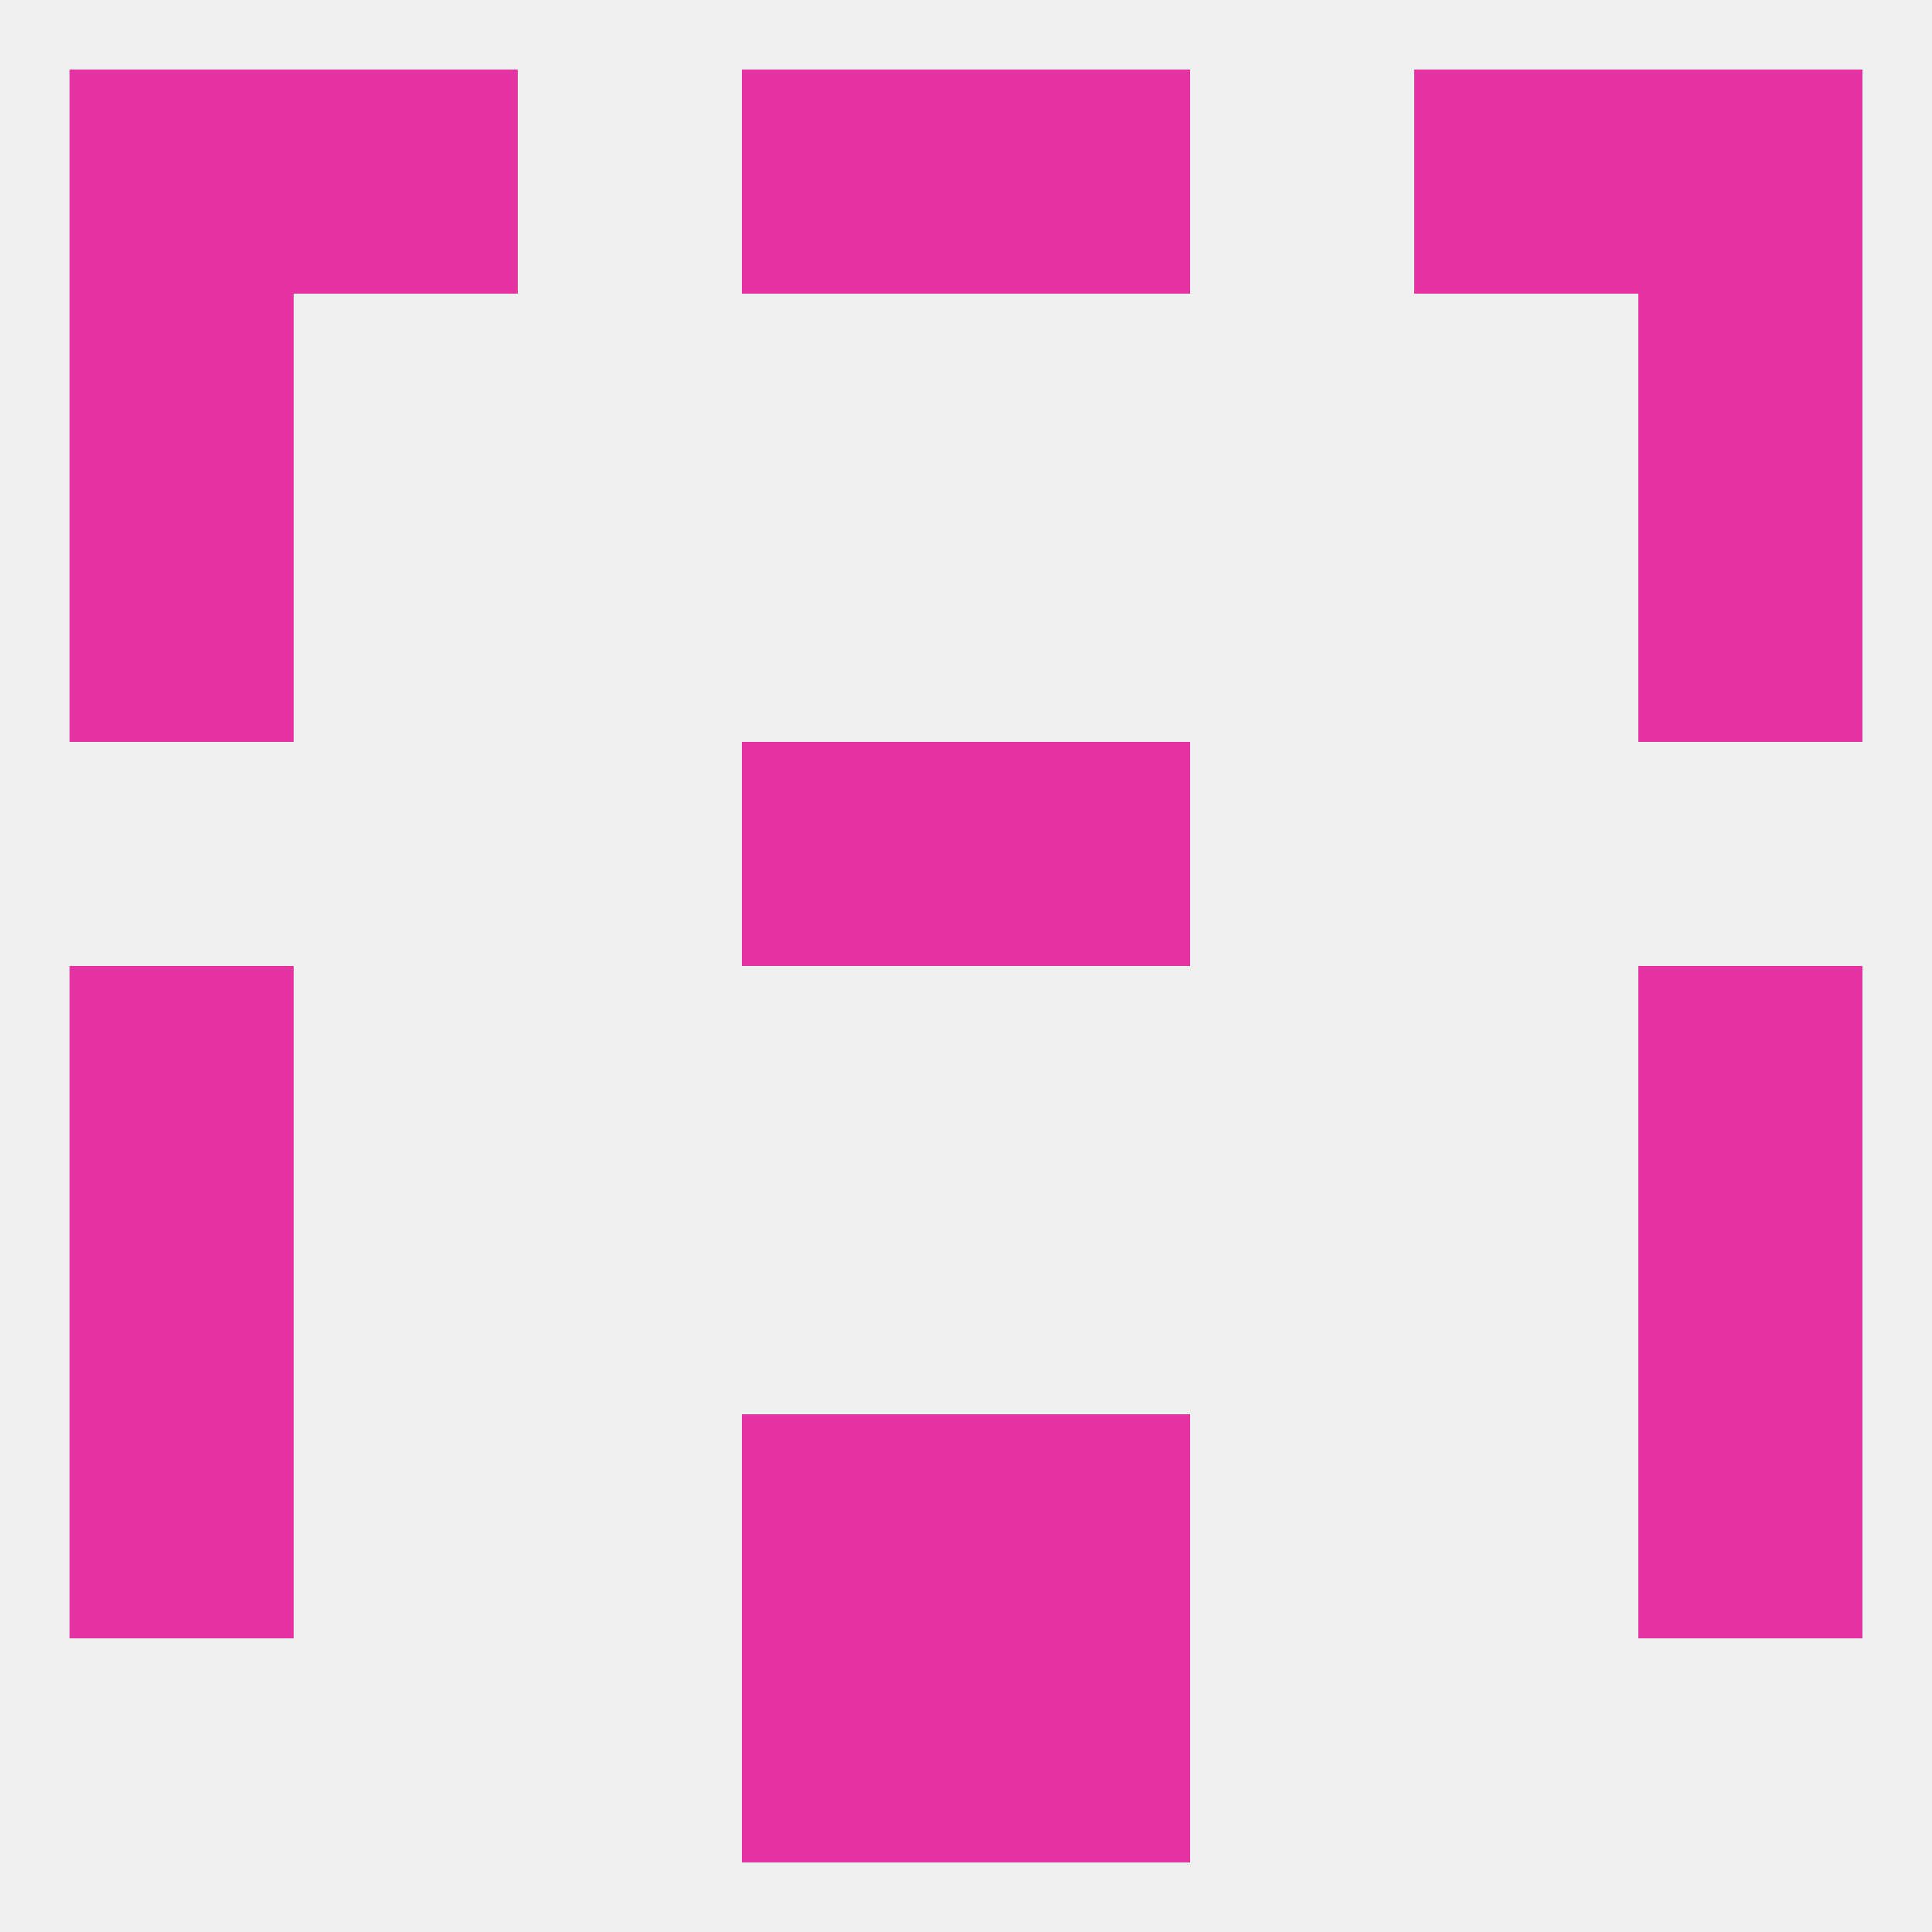
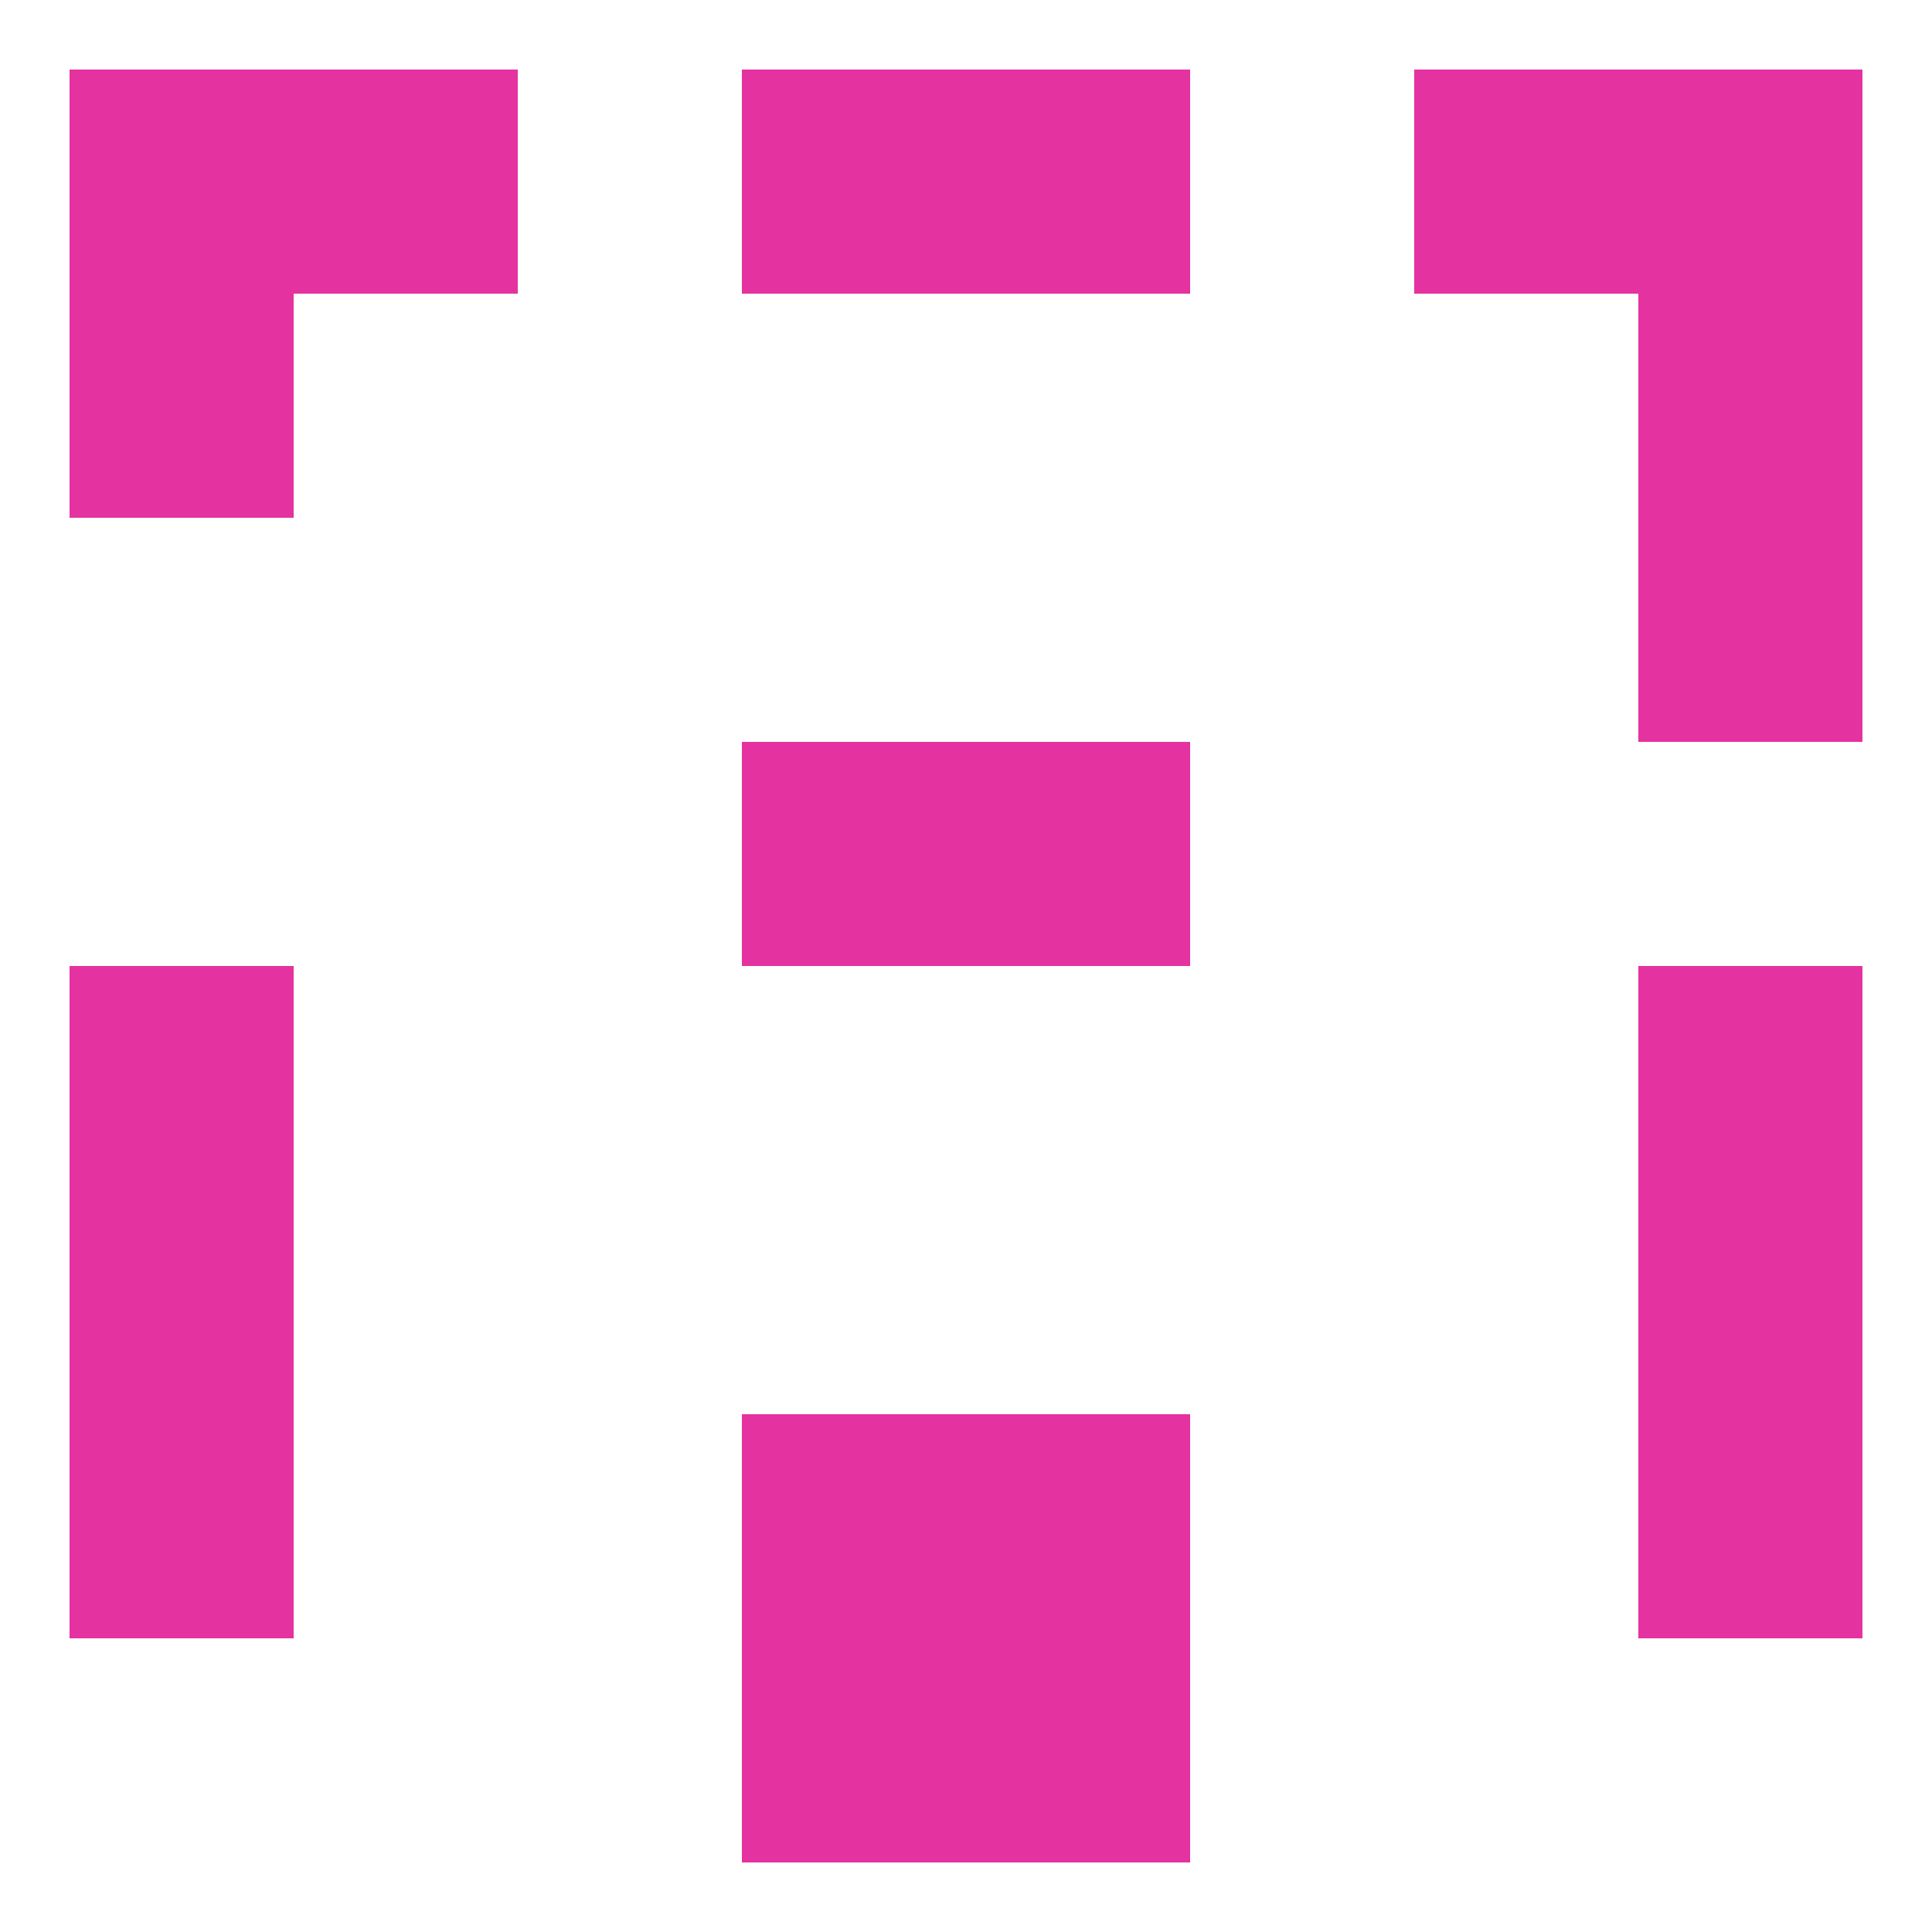
<svg xmlns="http://www.w3.org/2000/svg" version="1.1" baseprofile="full" width="250" height="250" viewBox="0 0 250 250">
-   <rect width="100%" height="100%" fill="rgba(240,240,240,255)" />
-   <rect x="9" y="67" width="29" height="29" fill="rgba(229,50,161,255)" />
  <rect x="212" y="67" width="29" height="29" fill="rgba(229,50,161,255)" />
  <rect x="9" y="38" width="29" height="29" fill="rgba(229,50,161,255)" />
  <rect x="212" y="38" width="29" height="29" fill="rgba(229,50,161,255)" />
  <rect x="38" y="9" width="29" height="29" fill="rgba(229,50,161,255)" />
  <rect x="183" y="9" width="29" height="29" fill="rgba(229,50,161,255)" />
  <rect x="96" y="9" width="29" height="29" fill="rgba(229,50,161,255)" />
  <rect x="125" y="9" width="29" height="29" fill="rgba(229,50,161,255)" />
  <rect x="9" y="9" width="29" height="29" fill="rgba(229,50,161,255)" />
  <rect x="212" y="9" width="29" height="29" fill="rgba(229,50,161,255)" />
  <rect x="96" y="183" width="29" height="29" fill="rgba(229,50,161,255)" />
  <rect x="125" y="183" width="29" height="29" fill="rgba(229,50,161,255)" />
  <rect x="9" y="183" width="29" height="29" fill="rgba(229,50,161,255)" />
  <rect x="212" y="183" width="29" height="29" fill="rgba(229,50,161,255)" />
  <rect x="9" y="154" width="29" height="29" fill="rgba(229,50,161,255)" />
  <rect x="212" y="154" width="29" height="29" fill="rgba(229,50,161,255)" />
  <rect x="96" y="212" width="29" height="29" fill="rgba(229,50,161,255)" />
  <rect x="125" y="212" width="29" height="29" fill="rgba(229,50,161,255)" />
  <rect x="9" y="125" width="29" height="29" fill="rgba(229,50,161,255)" />
  <rect x="212" y="125" width="29" height="29" fill="rgba(229,50,161,255)" />
  <rect x="96" y="96" width="29" height="29" fill="rgba(229,50,161,255)" />
  <rect x="125" y="96" width="29" height="29" fill="rgba(229,50,161,255)" />
</svg>